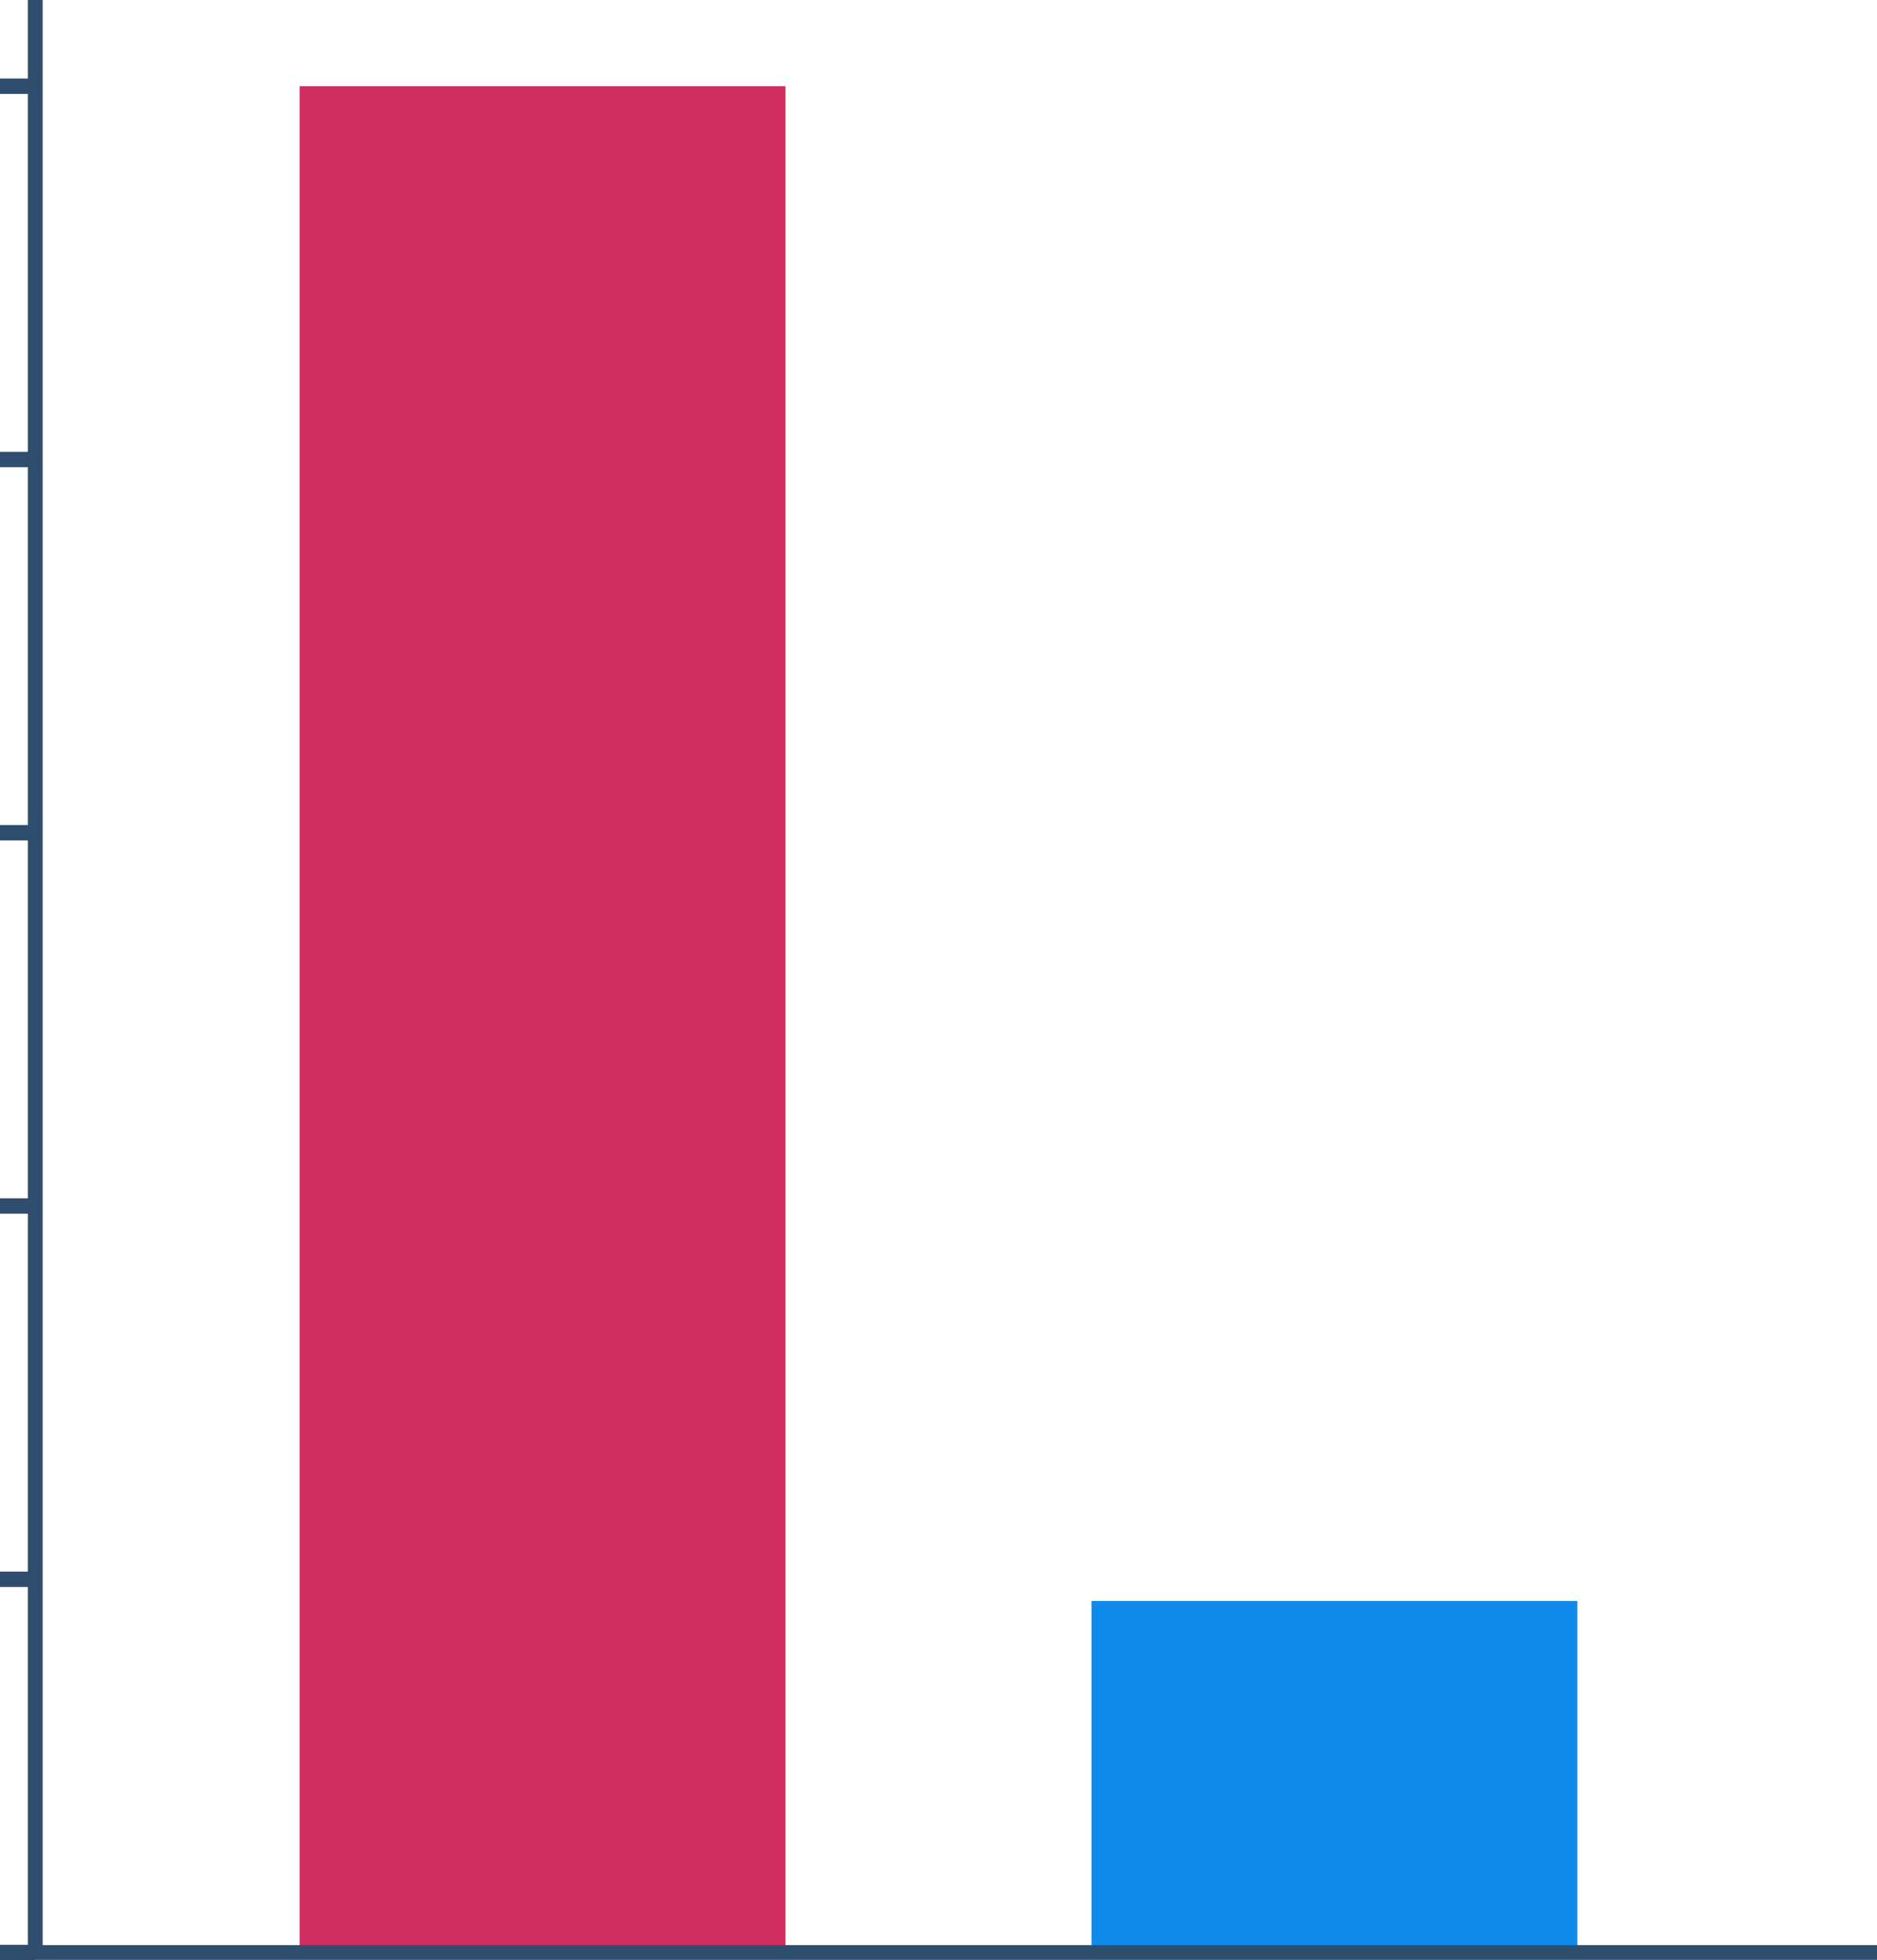
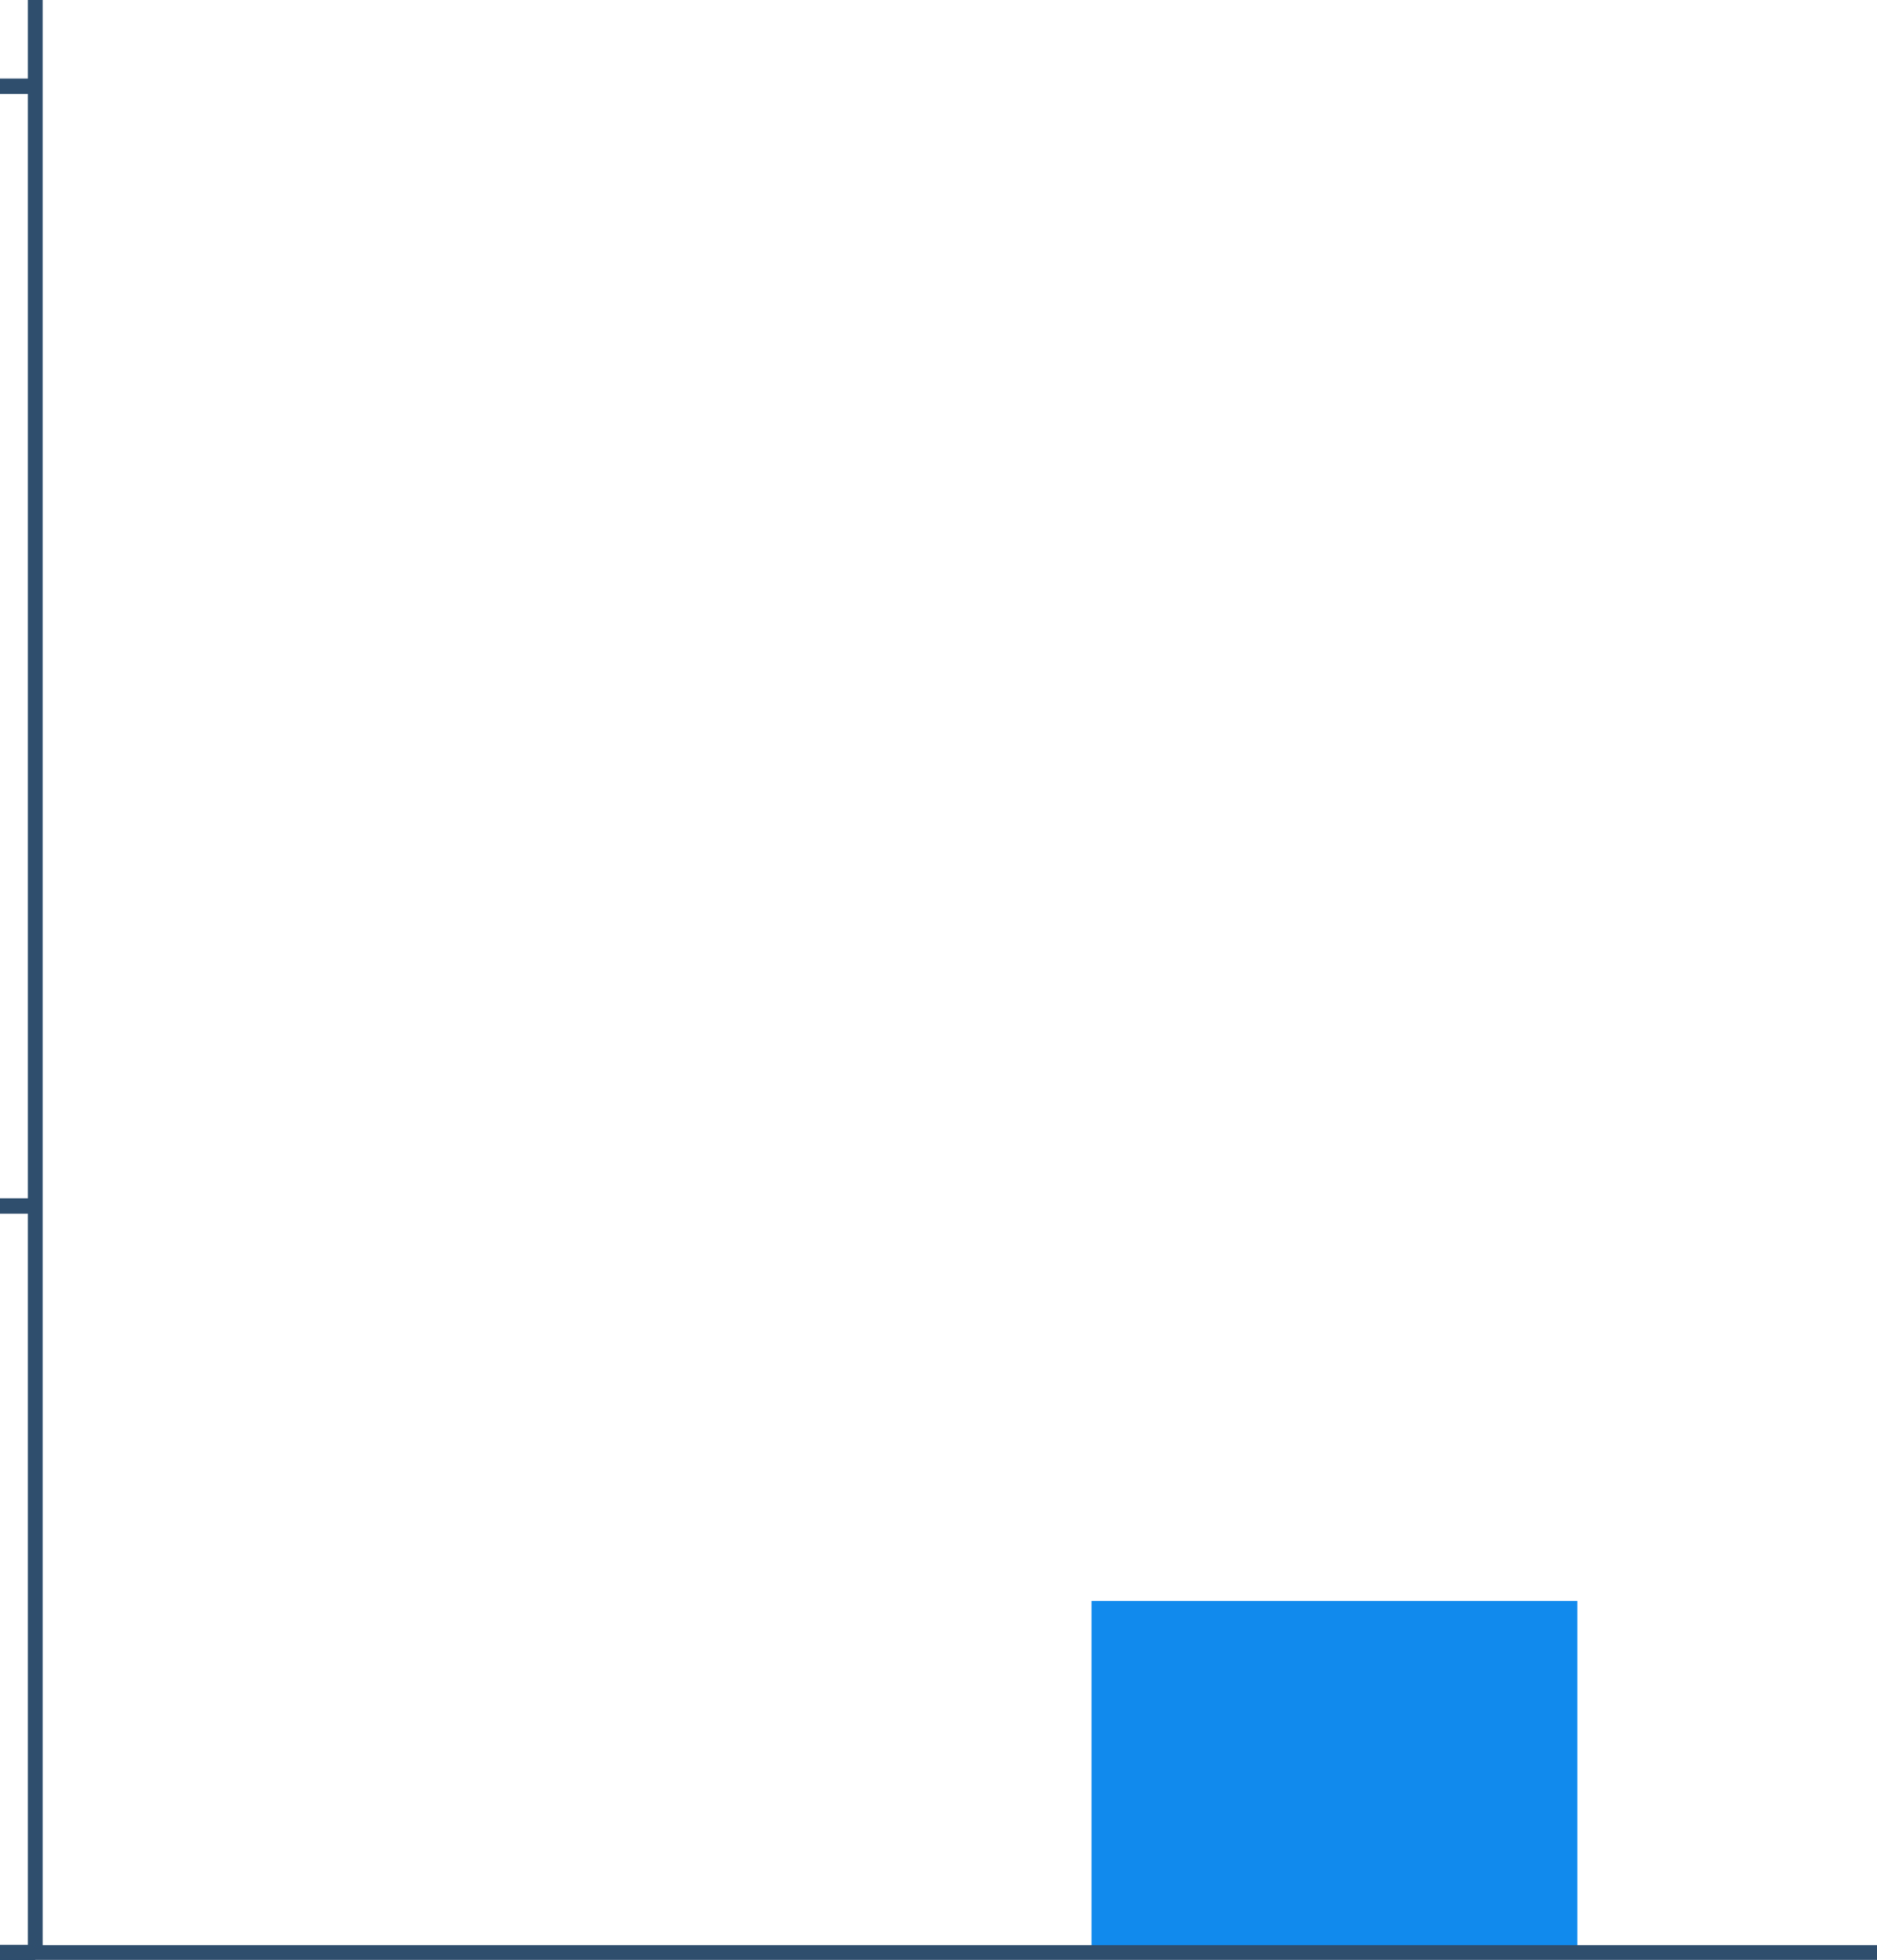
<svg xmlns="http://www.w3.org/2000/svg" id="uuid-8efb859f-00fb-4b3e-8469-138752048f28" viewBox="0 0 254.49 265.72">
  <g id="uuid-772d082f-5323-4685-ba64-ff85a41fe637">
    <g>
-       <rect x="40.63" y="11.69" width="65.87" height="252.79" style="fill:#ce2e60;" />
      <rect x="147.99" y="217.02" width="65.87" height="47.4" style="fill:#118aed;" />
      <polyline points="254.49 264.67 4.78 264.67 4.78 0" style="fill:none; stroke:#2f4e6d; stroke-miterlimit:10; stroke-width:2px;" />
-       <line x1="4.78" y1="62.29" y2="62.29" style="fill:none; stroke:#2f4e6d; stroke-miterlimit:10; stroke-width:2.09px;" />
      <line x1="4.78" y1="11.69" y2="11.69" style="fill:none; stroke:#2f4e6d; stroke-miterlimit:10; stroke-width:2.09px;" />
-       <line x1="4.78" y1="112.88" y2="112.88" style="fill:none; stroke:#2f4e6d; stroke-miterlimit:10; stroke-width:2.09px;" />
      <line x1="4.78" y1="163.48" y2="163.48" style="fill:none; stroke:#2f4e6d; stroke-miterlimit:10; stroke-width:2.09px;" />
      <line x1="4.78" y1="264.67" y2="264.67" style="fill:none; stroke:#2f4e6d; stroke-miterlimit:10; stroke-width:2.09px;" />
-       <line x1="4.78" y1="214.08" y2="214.08" style="fill:none; stroke:#2f4e6d; stroke-miterlimit:10; stroke-width:2.09px;" />
    </g>
  </g>
</svg>